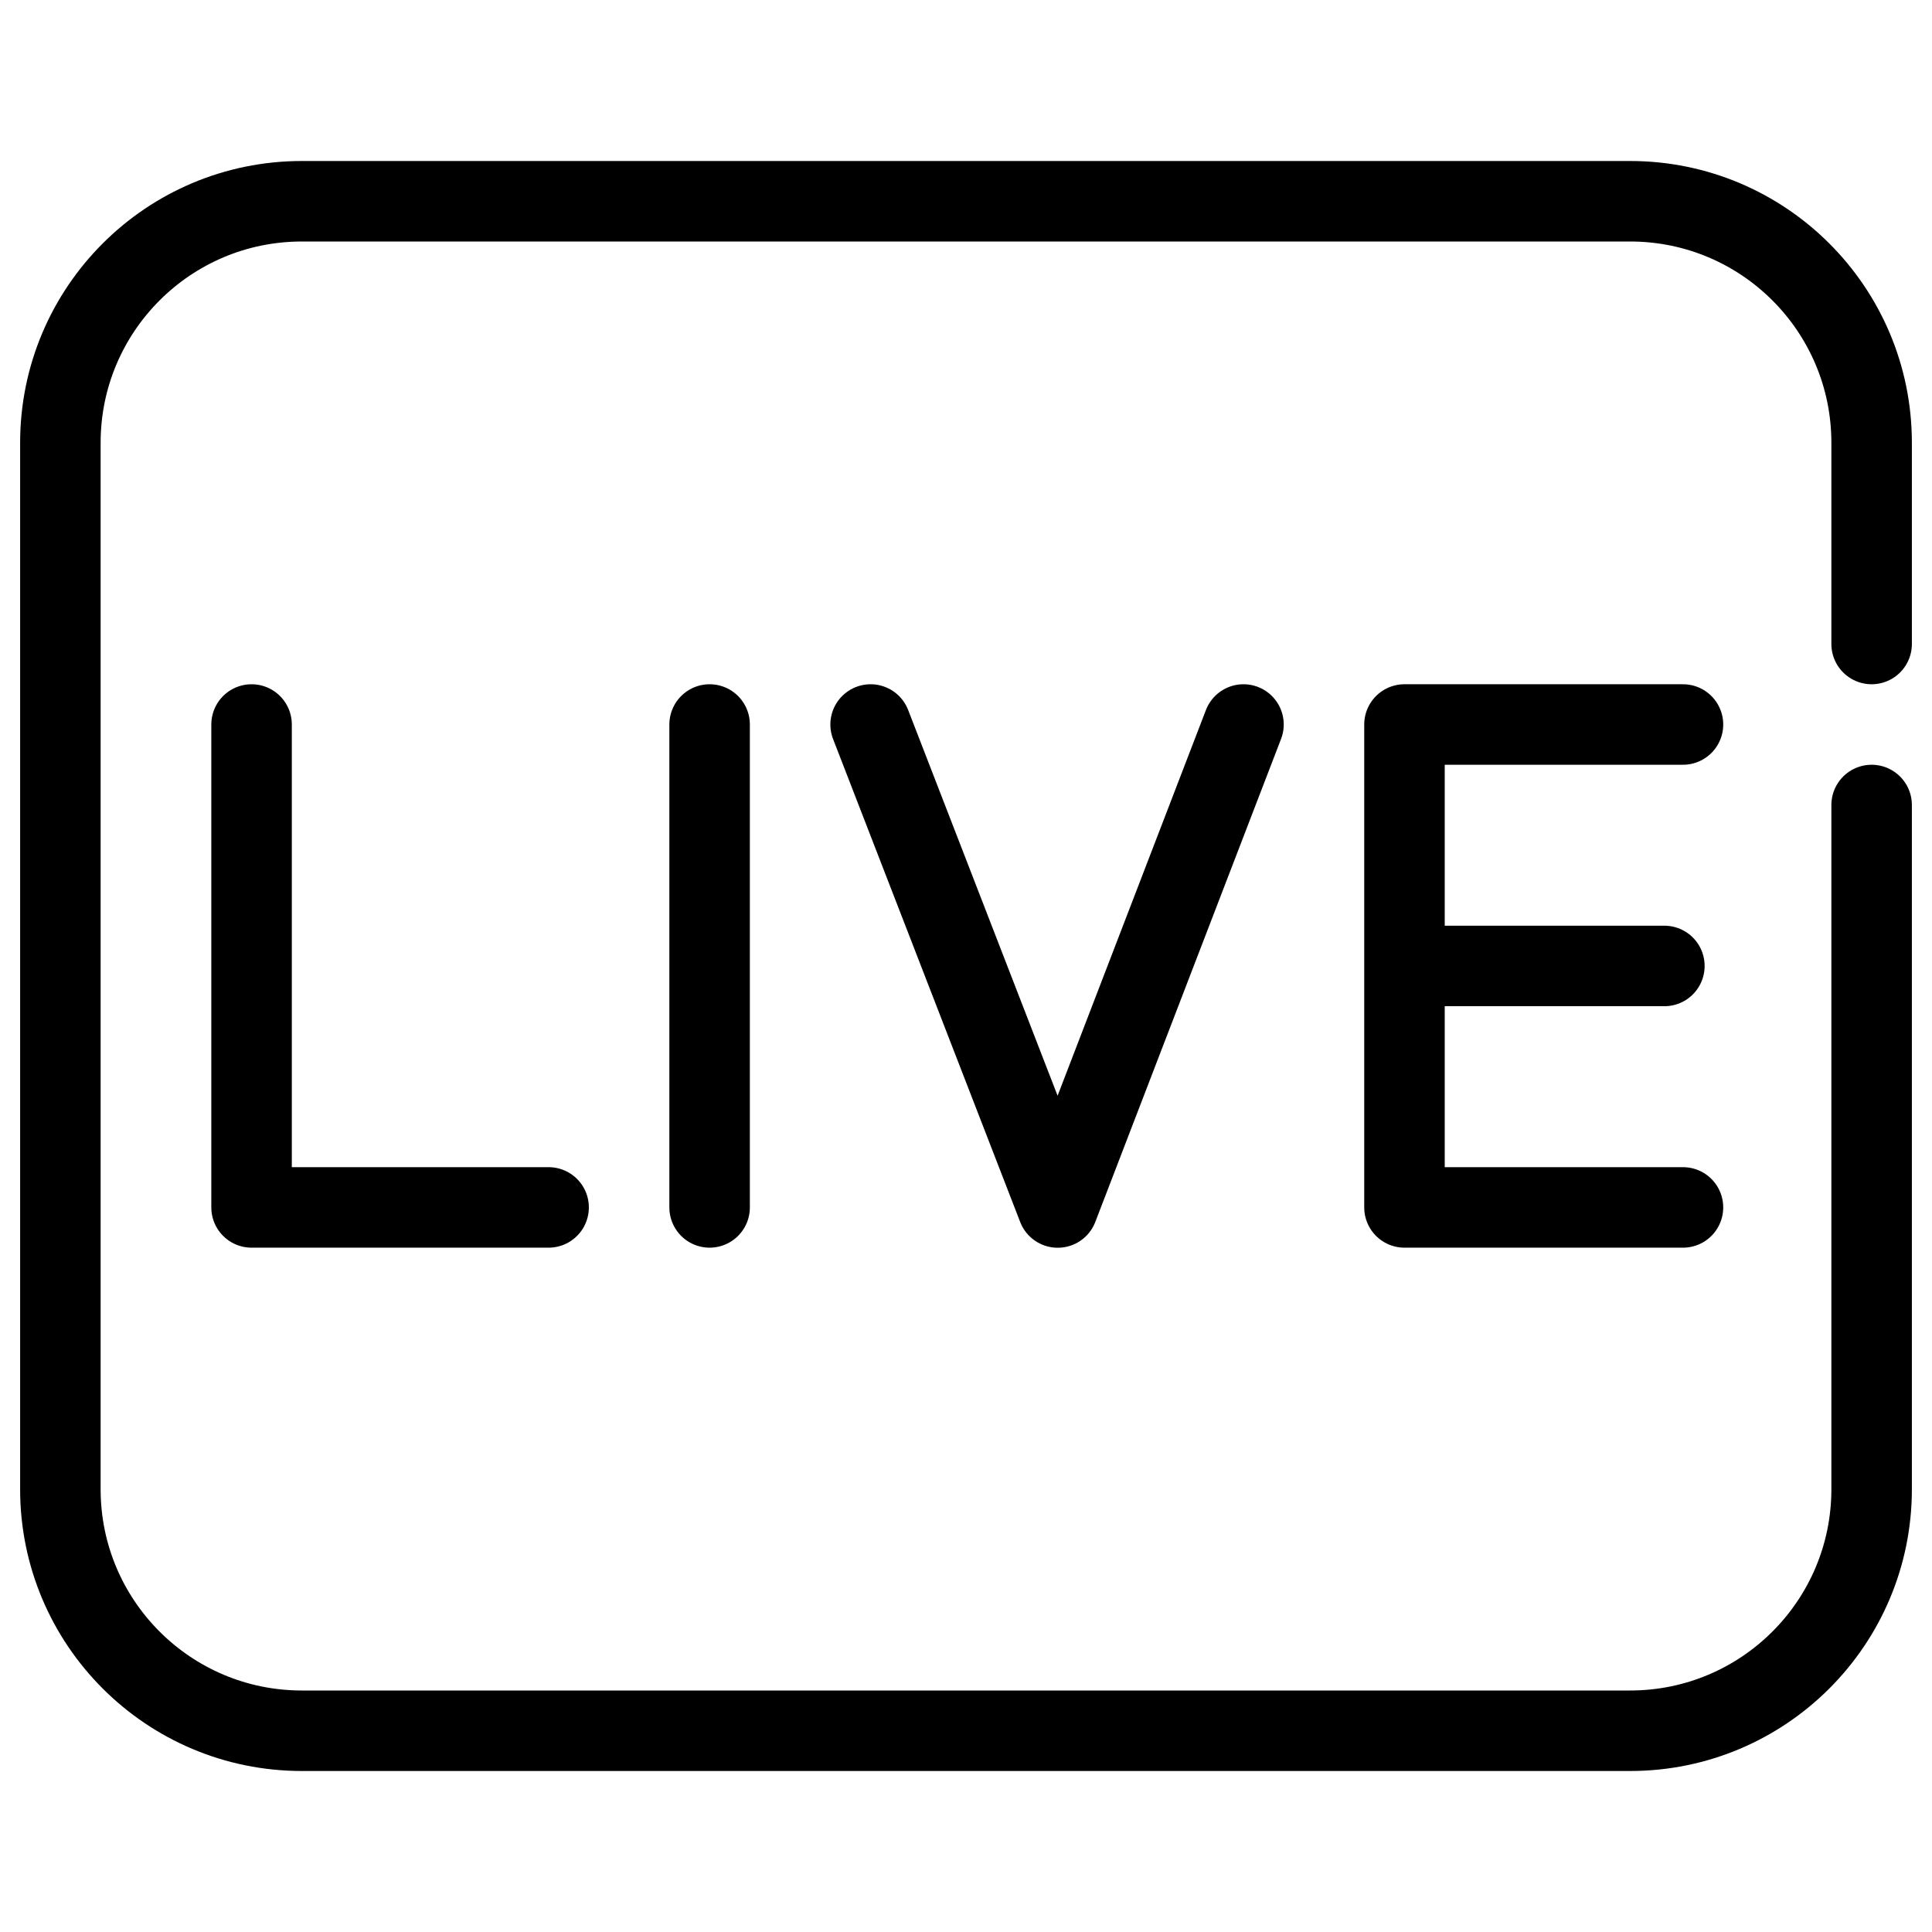
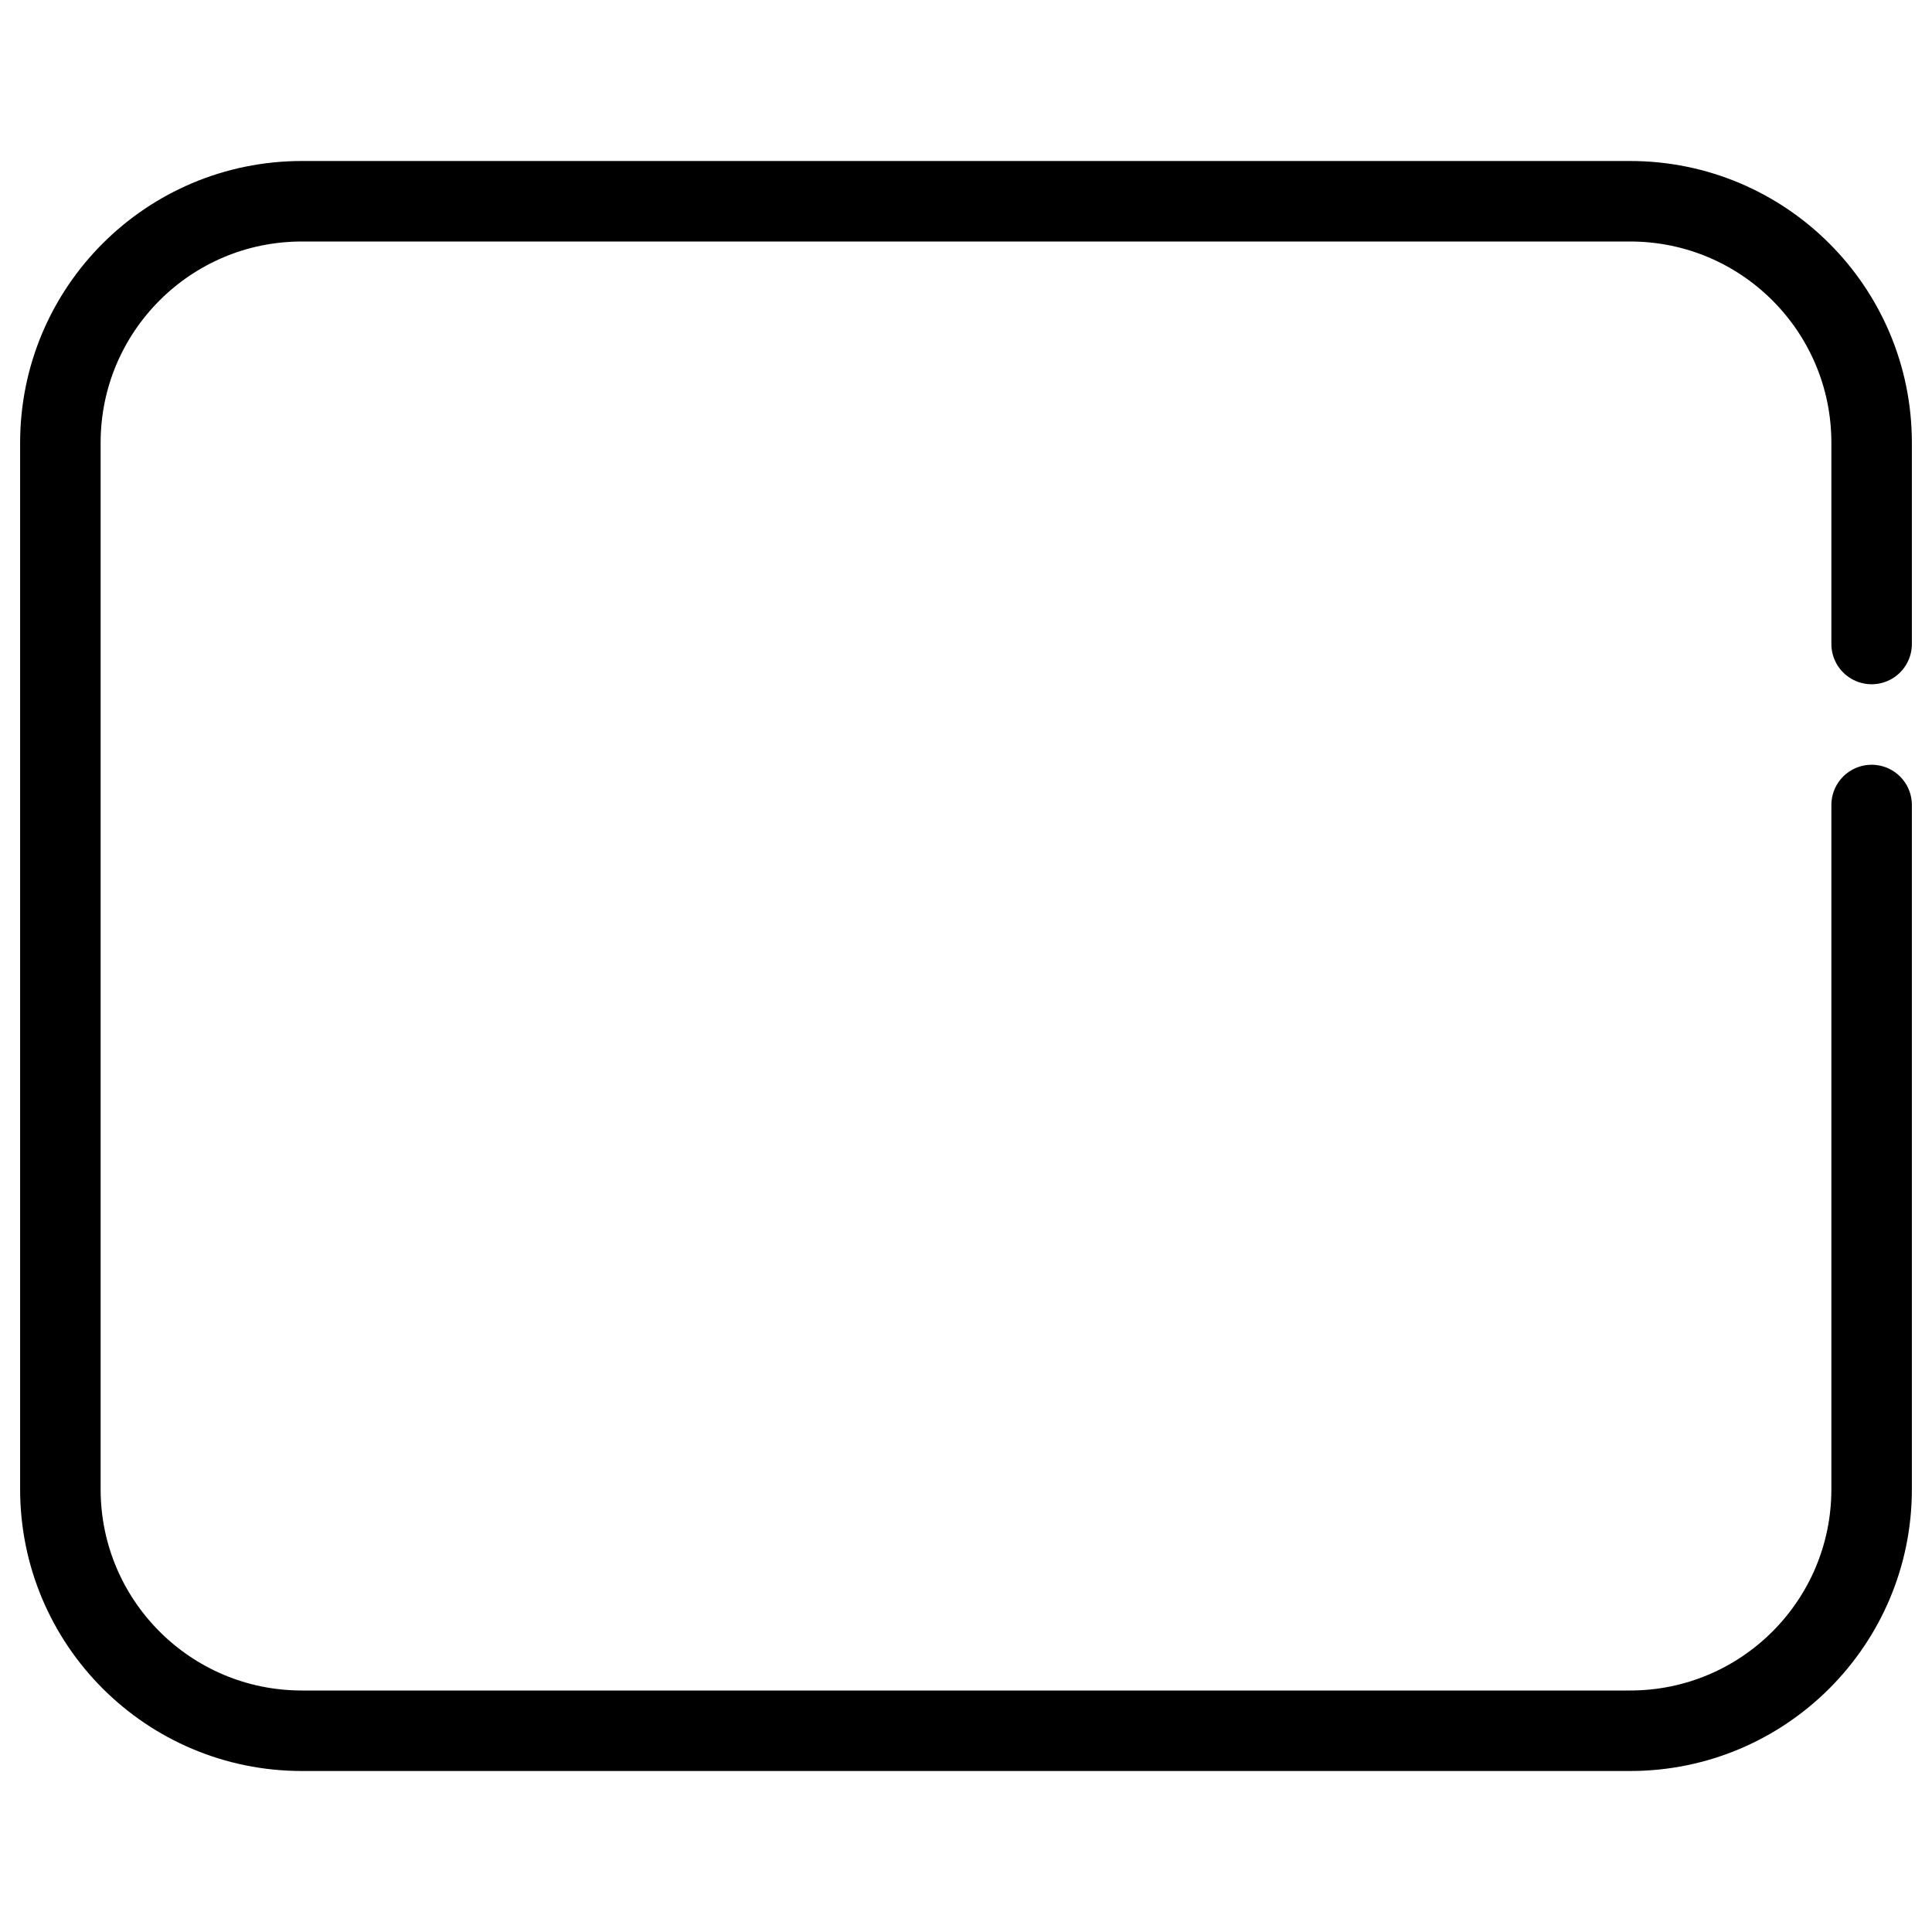
<svg xmlns="http://www.w3.org/2000/svg" viewBox="0 0 48 48" width="48" height="48" fill="none">
  <rect id="icon_6" width="48" height="48" x="0" y="0" />
  <g id="ic_ebg_live-直播/model/border/ic_ebg_live1">
    <path id="path1" d="M1.505 23.982C1.505 20.467 1.493 16.951 1.505 13.436C1.498 11.736 1.707 10.04 2.128 8.392C3.049 4.904 5.321 2.833 8.806 2.03C10.554 1.652 12.339 1.476 14.126 1.503C20.867 1.503 27.608 1.503 34.35 1.503C36.053 1.492 37.751 1.687 39.407 2.083C42.998 2.961 45.152 5.236 45.973 8.814C46.342 10.505 46.518 12.233 46.498 13.964C46.498 20.777 46.498 27.591 46.498 34.406C46.508 36.092 46.314 37.773 45.92 39.413C45.041 43.005 42.757 45.15 39.178 45.97C37.431 46.346 35.646 46.523 33.858 46.498C27.146 46.498 20.434 46.498 13.722 46.498C12.007 46.511 10.295 46.32 8.625 45.926C5.019 45.047 2.853 42.763 2.034 39.167C1.616 37.339 1.505 35.506 1.505 33.657C1.505 30.432 1.505 27.207 1.505 23.982Z" fill="rgb(255,255,255)" fill-opacity="0" fill-rule="nonzero" />
    <path id="path1" d="M1.505 13.436C1.498 11.736 1.707 10.04 2.128 8.392C3.049 4.904 5.321 2.833 8.806 2.03C10.554 1.652 12.339 1.476 14.126 1.503C20.867 1.503 27.608 1.503 34.35 1.503C36.053 1.492 37.751 1.687 39.407 2.083C42.998 2.961 45.152 5.236 45.973 8.814C46.342 10.505 46.518 12.233 46.498 13.964C46.498 20.777 46.498 27.591 46.498 34.406C46.508 36.092 46.314 37.773 45.92 39.413C45.041 43.005 42.757 45.15 39.178 45.97C37.431 46.346 35.646 46.523 33.858 46.498C27.146 46.498 20.434 46.498 13.722 46.498C12.007 46.511 10.295 46.32 8.625 45.926C5.019 45.047 2.853 42.763 2.034 39.167C1.616 37.339 1.505 35.506 1.505 33.657C1.505 30.432 1.505 27.207 1.505 23.982C1.505 20.467 1.493 16.951 1.505 13.436Z" fill-rule="nonzero" stroke="rgb(255,255,255)" stroke-opacity="0" stroke-width="3" />
-     <path id="path2" d="M1.505 23.982C1.505 20.467 1.493 16.951 1.505 13.436C1.498 11.736 1.707 10.04 2.128 8.392C3.049 4.904 5.321 2.833 8.806 2.03C10.554 1.652 12.339 1.476 14.126 1.503C20.867 1.503 27.608 1.503 34.35 1.503C36.053 1.492 37.751 1.687 39.407 2.083C42.998 2.961 45.152 5.236 45.973 8.814C46.342 10.505 46.518 12.233 46.498 13.964C46.498 20.777 46.498 27.591 46.498 34.406C46.508 36.092 46.314 37.773 45.92 39.413C45.041 43.005 42.757 45.15 39.178 45.97C37.431 46.346 35.646 46.523 33.858 46.498C27.146 46.498 20.434 46.498 13.722 46.498C12.007 46.511 10.295 46.32 8.625 45.926C5.019 45.047 2.853 42.763 2.034 39.167C1.616 37.339 1.505 35.506 1.505 33.657C1.505 30.432 1.505 27.207 1.505 23.982Z" opacity="0.2" fill="rgb(0,0,0)" fill-opacity="0" fill-rule="nonzero" />
-     <path id="path2" d="M1.505 13.436C1.498 11.736 1.707 10.04 2.128 8.392C3.049 4.904 5.321 2.833 8.806 2.03C10.554 1.652 12.339 1.476 14.126 1.503C20.867 1.503 27.608 1.503 34.35 1.503C36.053 1.492 37.751 1.687 39.407 2.083C42.998 2.961 45.152 5.236 45.973 8.814C46.342 10.505 46.518 12.233 46.498 13.964C46.498 20.777 46.498 27.591 46.498 34.406C46.508 36.092 46.314 37.773 45.92 39.413C45.041 43.005 42.757 45.15 39.178 45.97C37.431 46.346 35.646 46.523 33.858 46.498C27.146 46.498 20.434 46.498 13.722 46.498C12.007 46.511 10.295 46.32 8.625 45.926C5.019 45.047 2.853 42.763 2.034 39.167C1.616 37.339 1.505 35.506 1.505 33.657C1.505 30.432 1.505 27.207 1.505 23.982C1.505 20.467 1.493 16.951 1.505 13.436Z" opacity="0.2" fill-rule="nonzero" stroke="rgb(255,255,255)" stroke-opacity="0" stroke-width="3" />
    <circle id="path3" cx="24" cy="24" r="24" fill="rgb(255,255,255)" fill-opacity="0" />
    <circle id="path3" cx="24" cy="24" r="24" stroke="rgb(0,0,0)" stroke-opacity="0" stroke-width="3" />
    <path id="path4" d="M40.5 43L7.5 43C4.186 43 1.5 40.314 1.5 37L1.5 11C1.5 7.686 4.186 5 7.5 5L40.5 5C43.814 5 46.5 7.686 46.5 11L46.5 37C46.5 40.314 43.814 43 40.5 43Z" fill="rgb(255,255,255)" fill-opacity="0" fill-rule="evenodd" />
    <path id="path4" d="M7.5 43C4.186 43 1.5 40.314 1.5 37L1.5 11C1.5 7.686 4.186 5 7.5 5L40.5 5C43.814 5 46.5 7.686 46.5 11L46.5 37C46.5 40.314 43.814 43 40.5 43L7.5 43Z" fill-rule="evenodd" stroke="rgb(255,255,255)" stroke-opacity="0" stroke-linecap="round" stroke-linejoin="round" stroke-width="3" />
    <path id="path5" d="M46.5 20L46.5 37C46.5 40.314 43.814 43 40.5 43L7.5 43C4.186 43 1.5 40.314 1.5 37L1.5 11C1.5 7.686 4.186 5 7.5 5L40.5 5C43.814 5 46.5 7.686 46.5 11L46.5 16" stroke="rgb(0,0,0)" stroke-linecap="round" stroke-linejoin="round" stroke-width="2" />
-     <path id="path6" d="M21.63 18C21.63 18 23.18 22 26.279 30C29.356 22 30.894 18 30.894 18M6.25 18L6.25 29.998L13.63 29.998M17.63 18L17.63 29.998M41.813 18L34.894 18L34.894 23.999L34.894 29.998L41.813 29.998M34.894 23.999L41.351 23.999" stroke="rgb(0,0,0)" stroke-linecap="round" stroke-linejoin="round" stroke-width="2" />
  </g>
</svg>